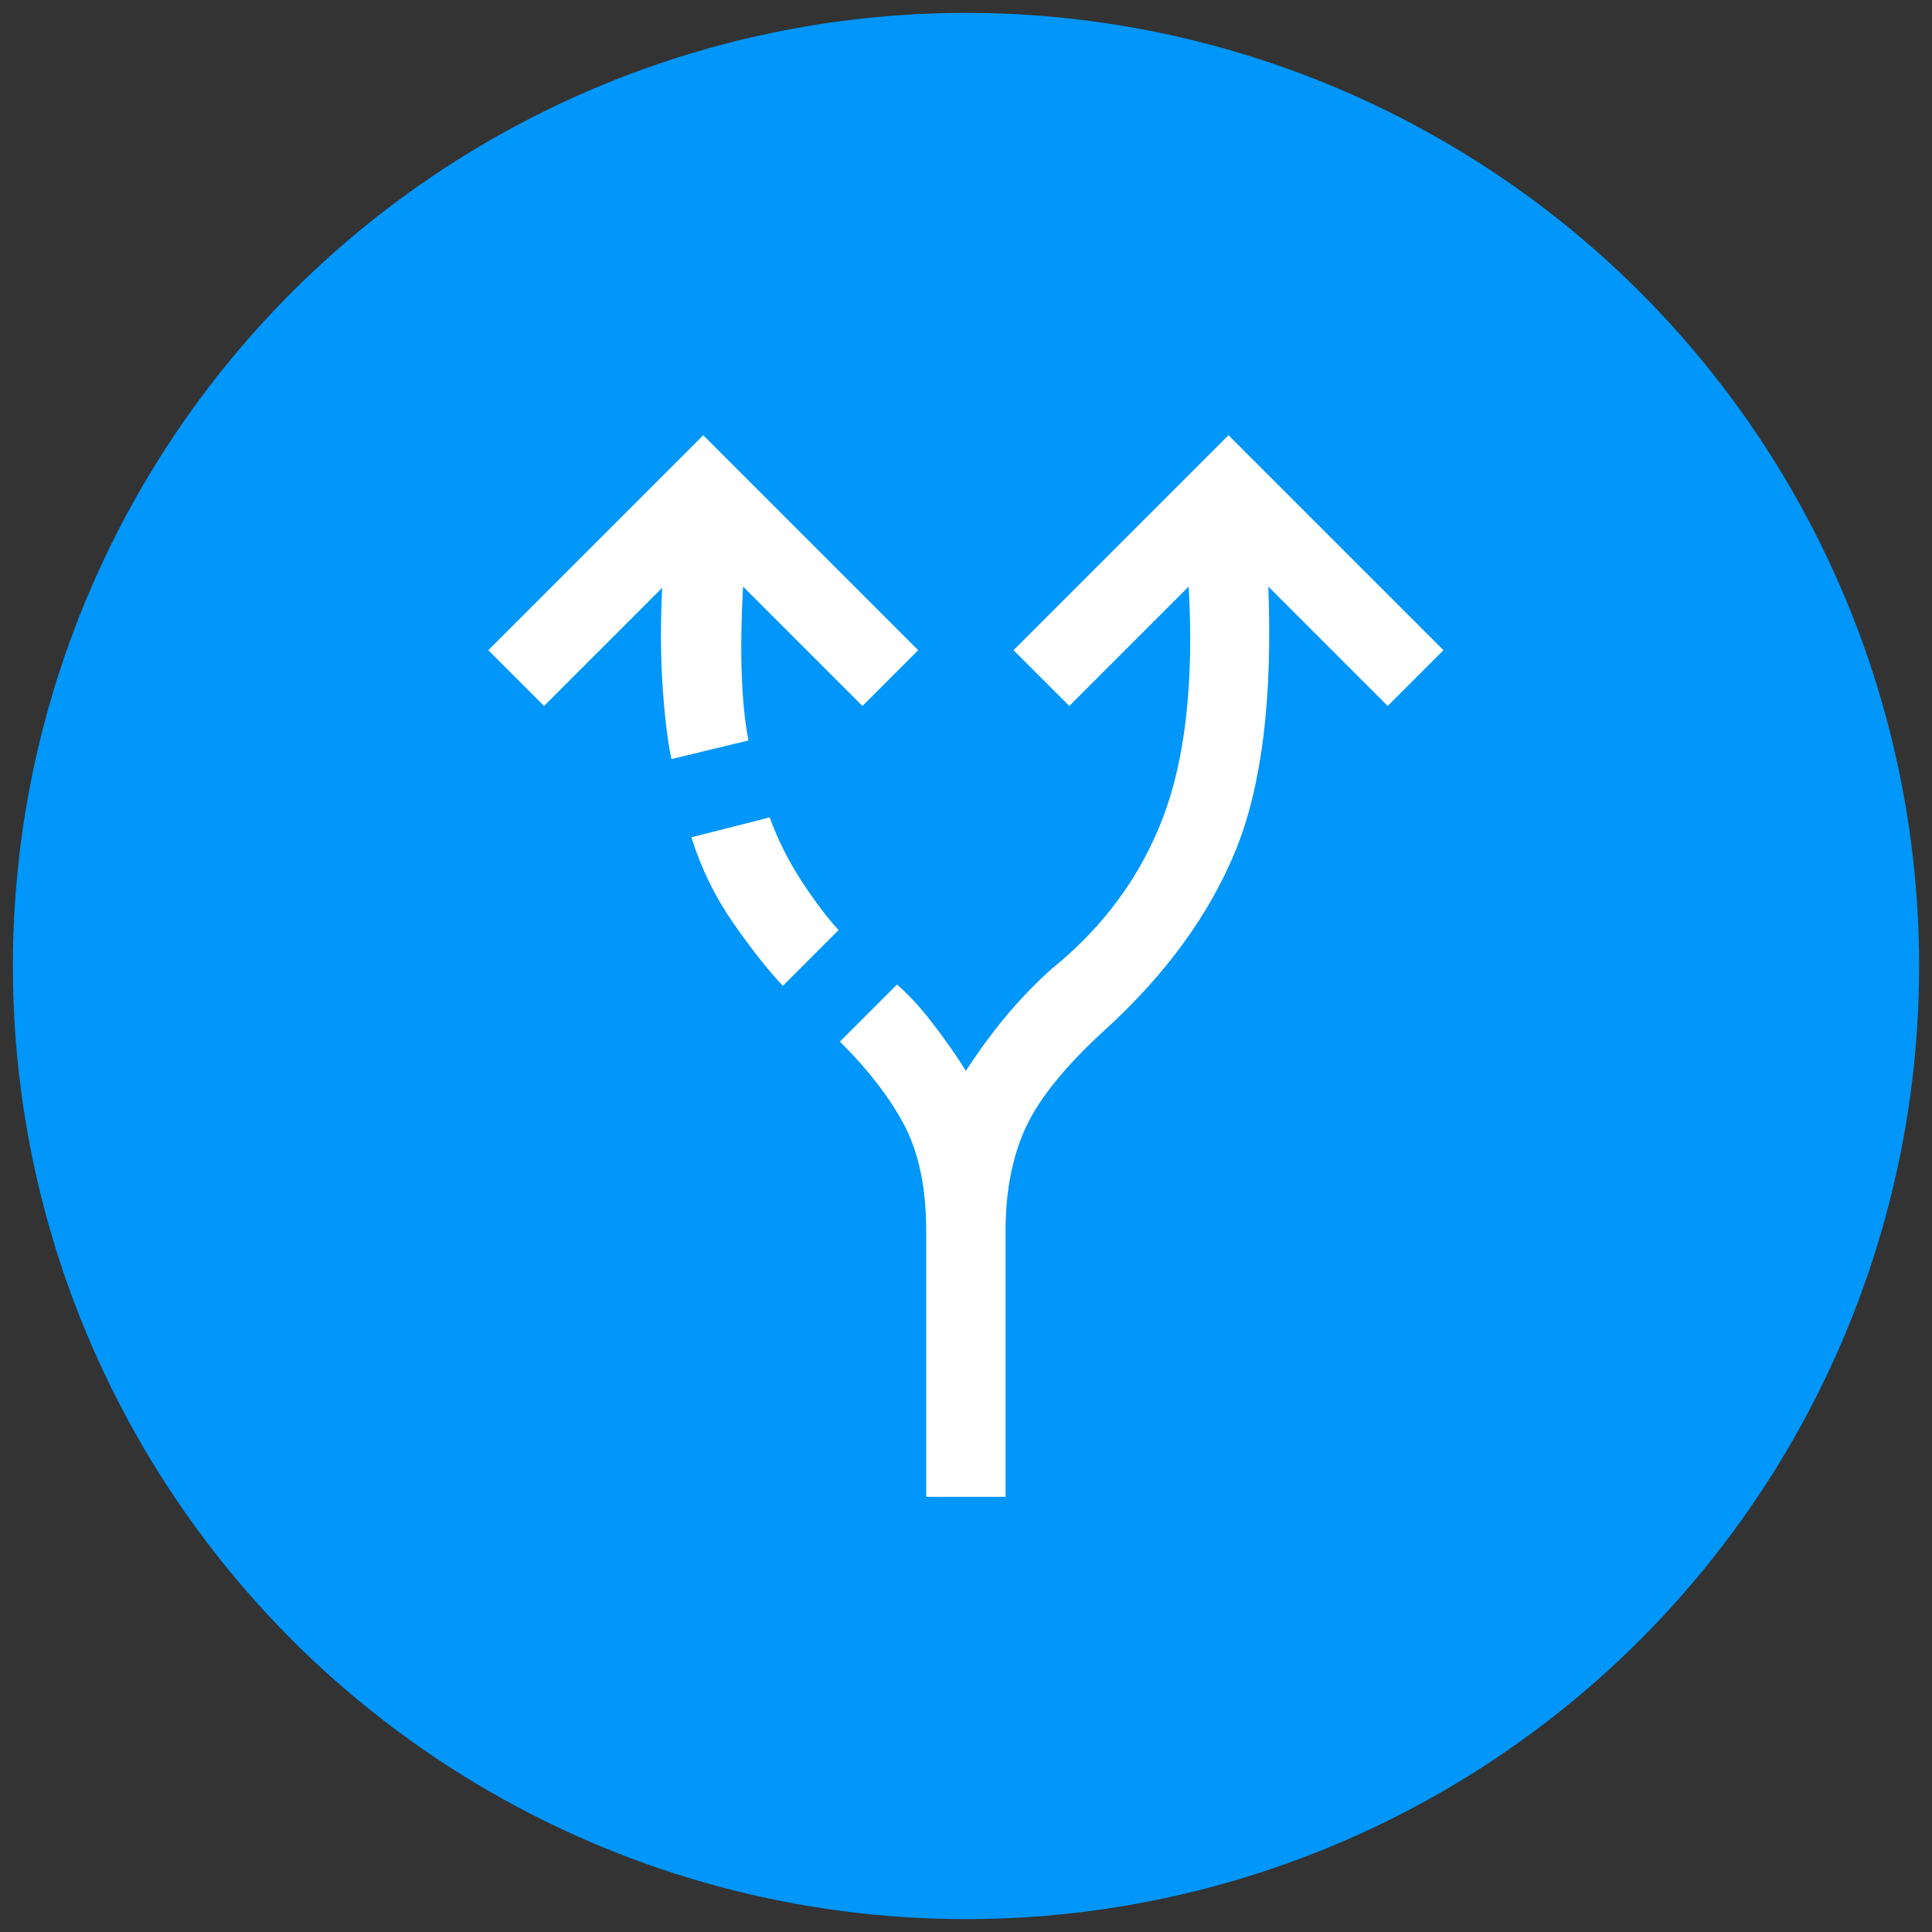
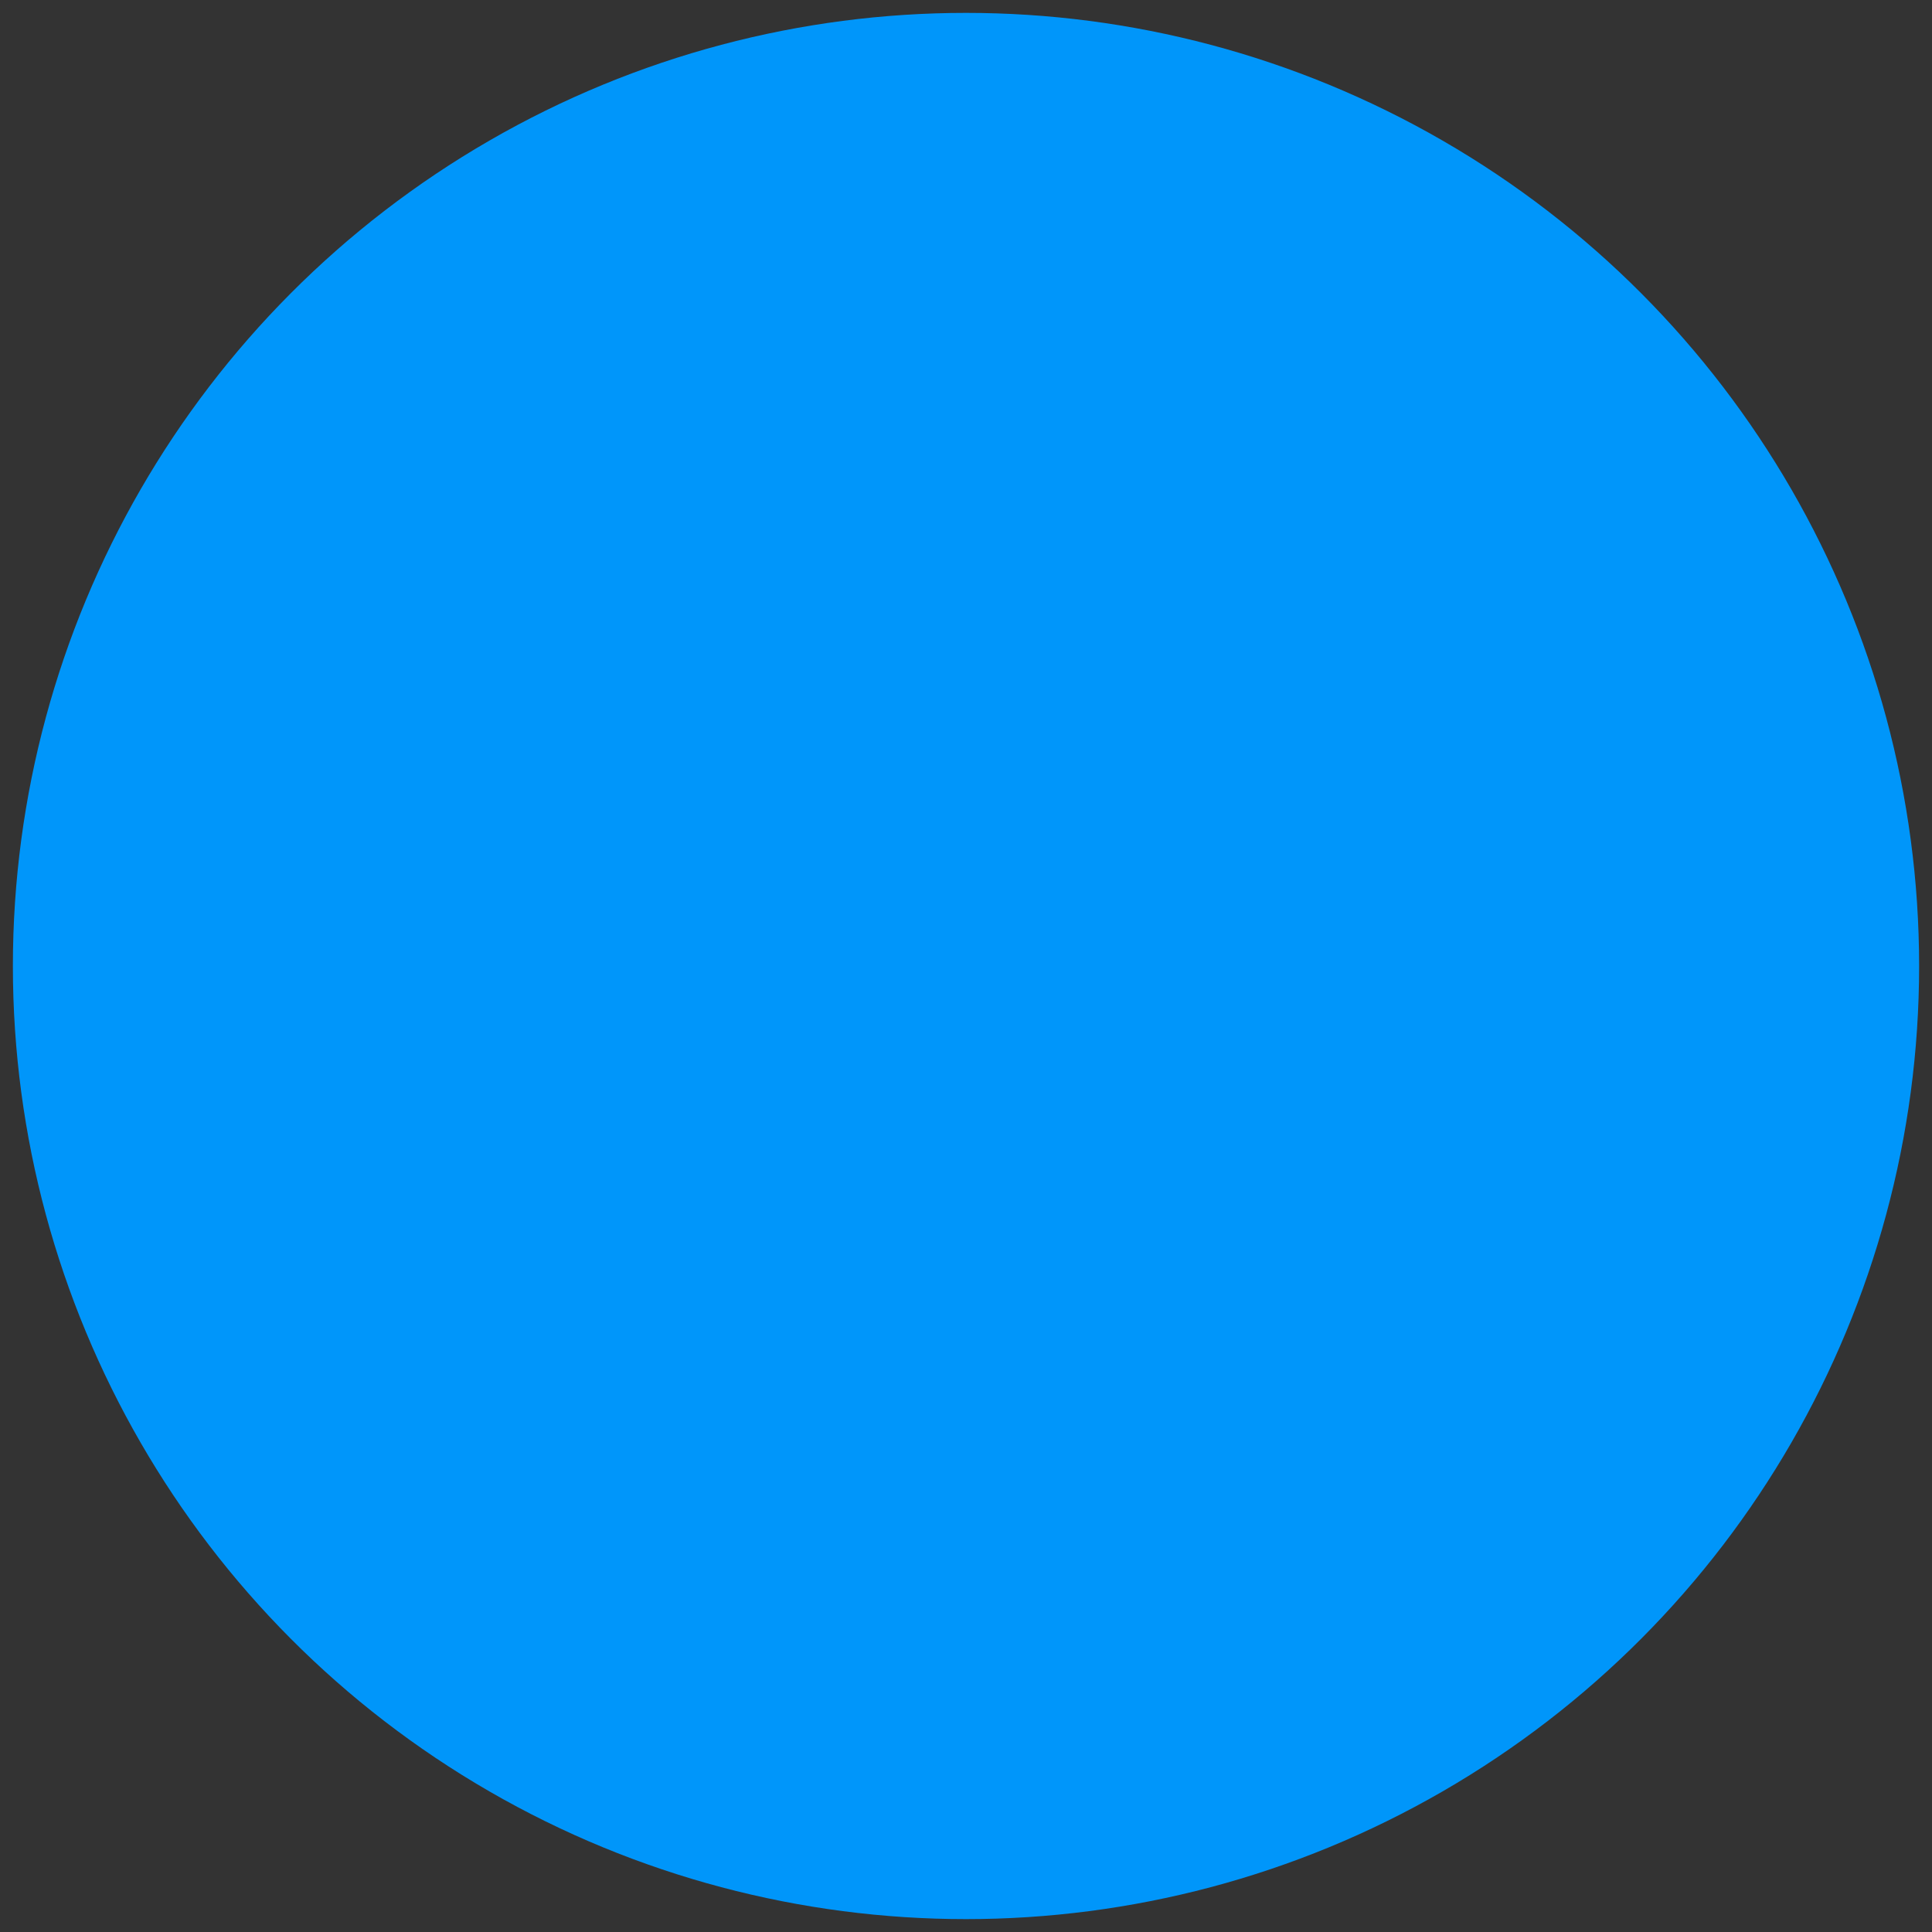
<svg xmlns="http://www.w3.org/2000/svg" id="a" width="150" height="150" viewBox="0 0 150 150">
  <rect x="0" y="0" width="150" height="150" fill="#333333" stroke="none" />
  <circle cx="75" cy="75" r="74" fill="#0096fa" />
-   <path d="m71.91,116.2v-20.6c0-3.3-.55-6.01-1.65-8.14-1.1-2.13-2.78-4.33-5.05-6.59l4.43-4.43c.89.76,1.84,1.79,2.83,3.09,1,1.3,1.84,2.51,2.52,3.61,1.17-1.79,2.32-3.33,3.45-4.64,1.13-1.3,2.21-2.4,3.24-3.3,3.98-3.23,6.85-7.12,8.6-11.69,1.75-4.57,2.42-10.56,2.01-17.97l-9.27,9.27-4.33-4.33,16.69-16.69,16.69,16.69-4.33,4.33-9.27-9.27c.34,8.65-.5,15.47-2.52,20.45-2.03,4.98-5.41,9.63-10.15,13.96-3.02,2.75-5.06,5.25-6.13,7.52-1.06,2.27-1.6,4.98-1.6,8.14v20.6h-6.18Zm-19.78-57.27c-.27-1.24-.5-3.04-.67-5.41-.17-2.37-.19-5-.05-7.88l-9.17,9.17-4.33-4.33,16.69-16.69,16.69,16.69-4.33,4.33-9.27-9.27c-.14,2.61-.17,4.89-.1,6.85.07,1.96.24,3.66.52,5.1l-5.97,1.44Zm8.65,17.61c-1.17-1.24-2.45-2.87-3.86-4.89-1.41-2.03-2.49-4.24-3.24-6.64l6.08-1.55c.62,1.72,1.44,3.36,2.47,4.94,1.03,1.58,1.99,2.85,2.88,3.81l-4.33,4.33Z" fill="#fff" />
</svg>